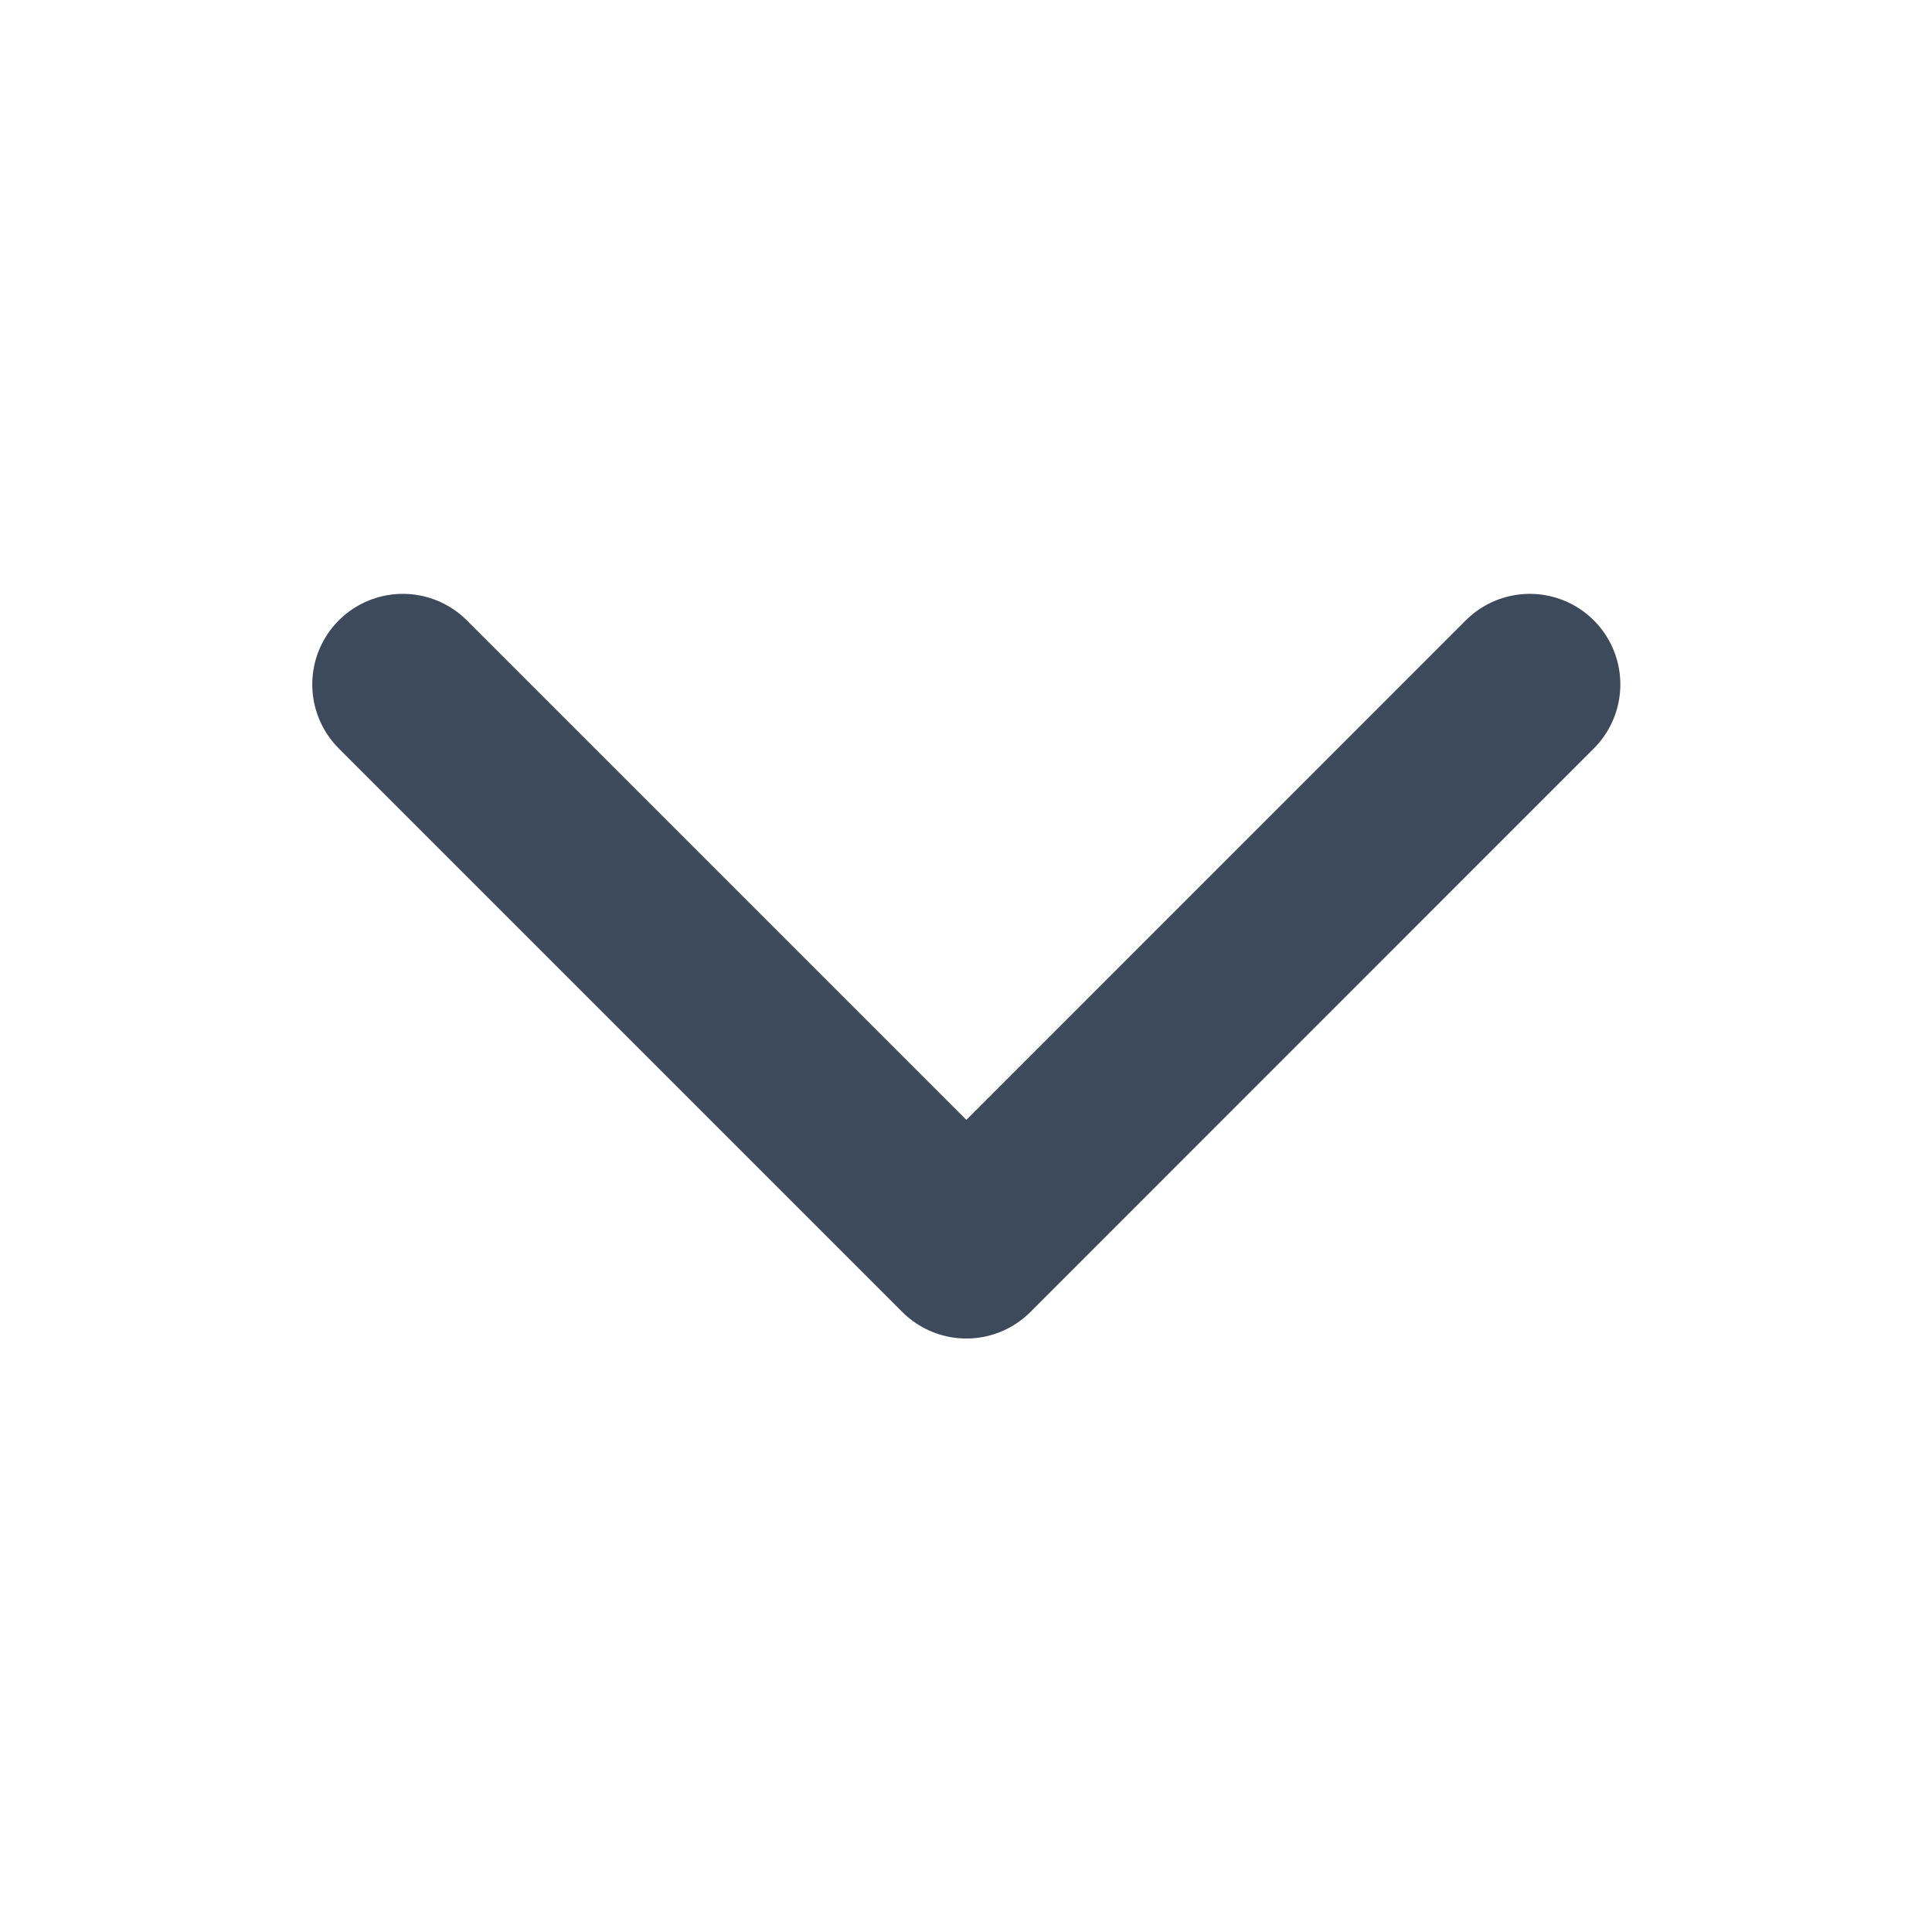
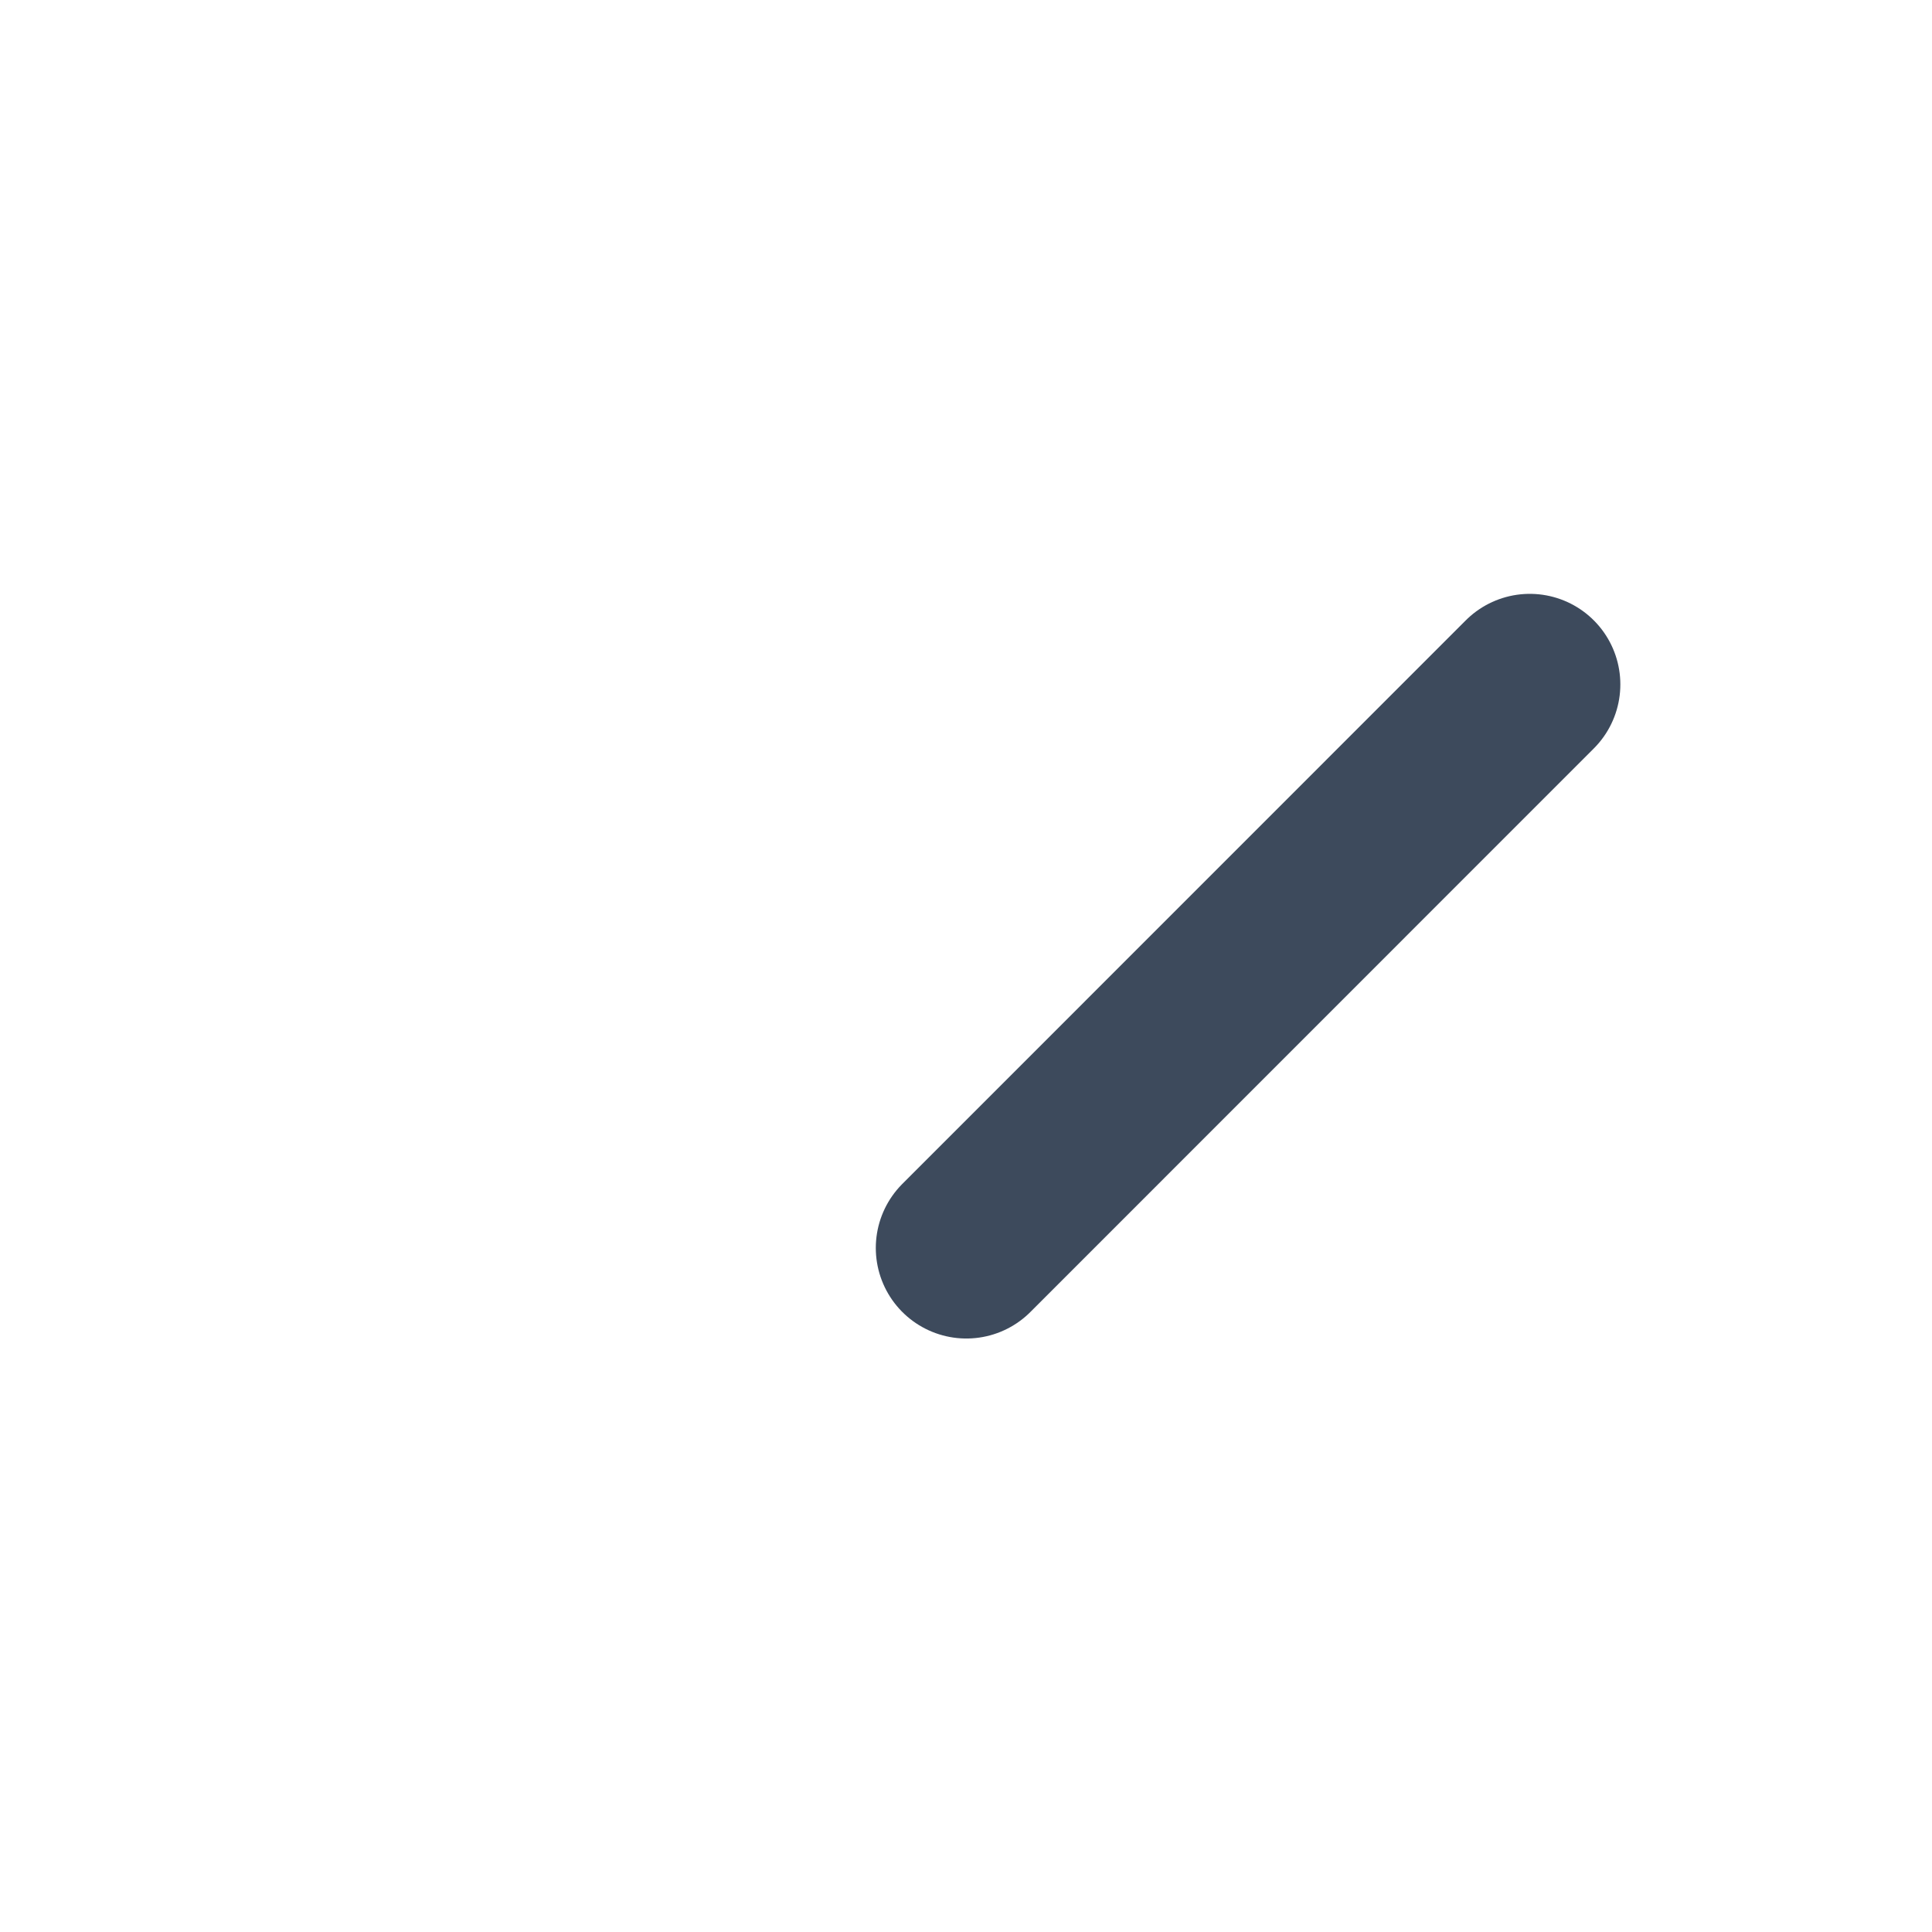
<svg xmlns="http://www.w3.org/2000/svg" width="16" height="16" viewBox="0 0 16 16" fill="none">
-   <path d="M12.669 5.668L8.003 10.335L3.336 5.668" stroke="#3D4A5C" stroke-width="1.5" stroke-linecap="round" stroke-linejoin="round" />
+   <path d="M12.669 5.668L8.003 10.335" stroke="#3D4A5C" stroke-width="1.5" stroke-linecap="round" stroke-linejoin="round" />
</svg>